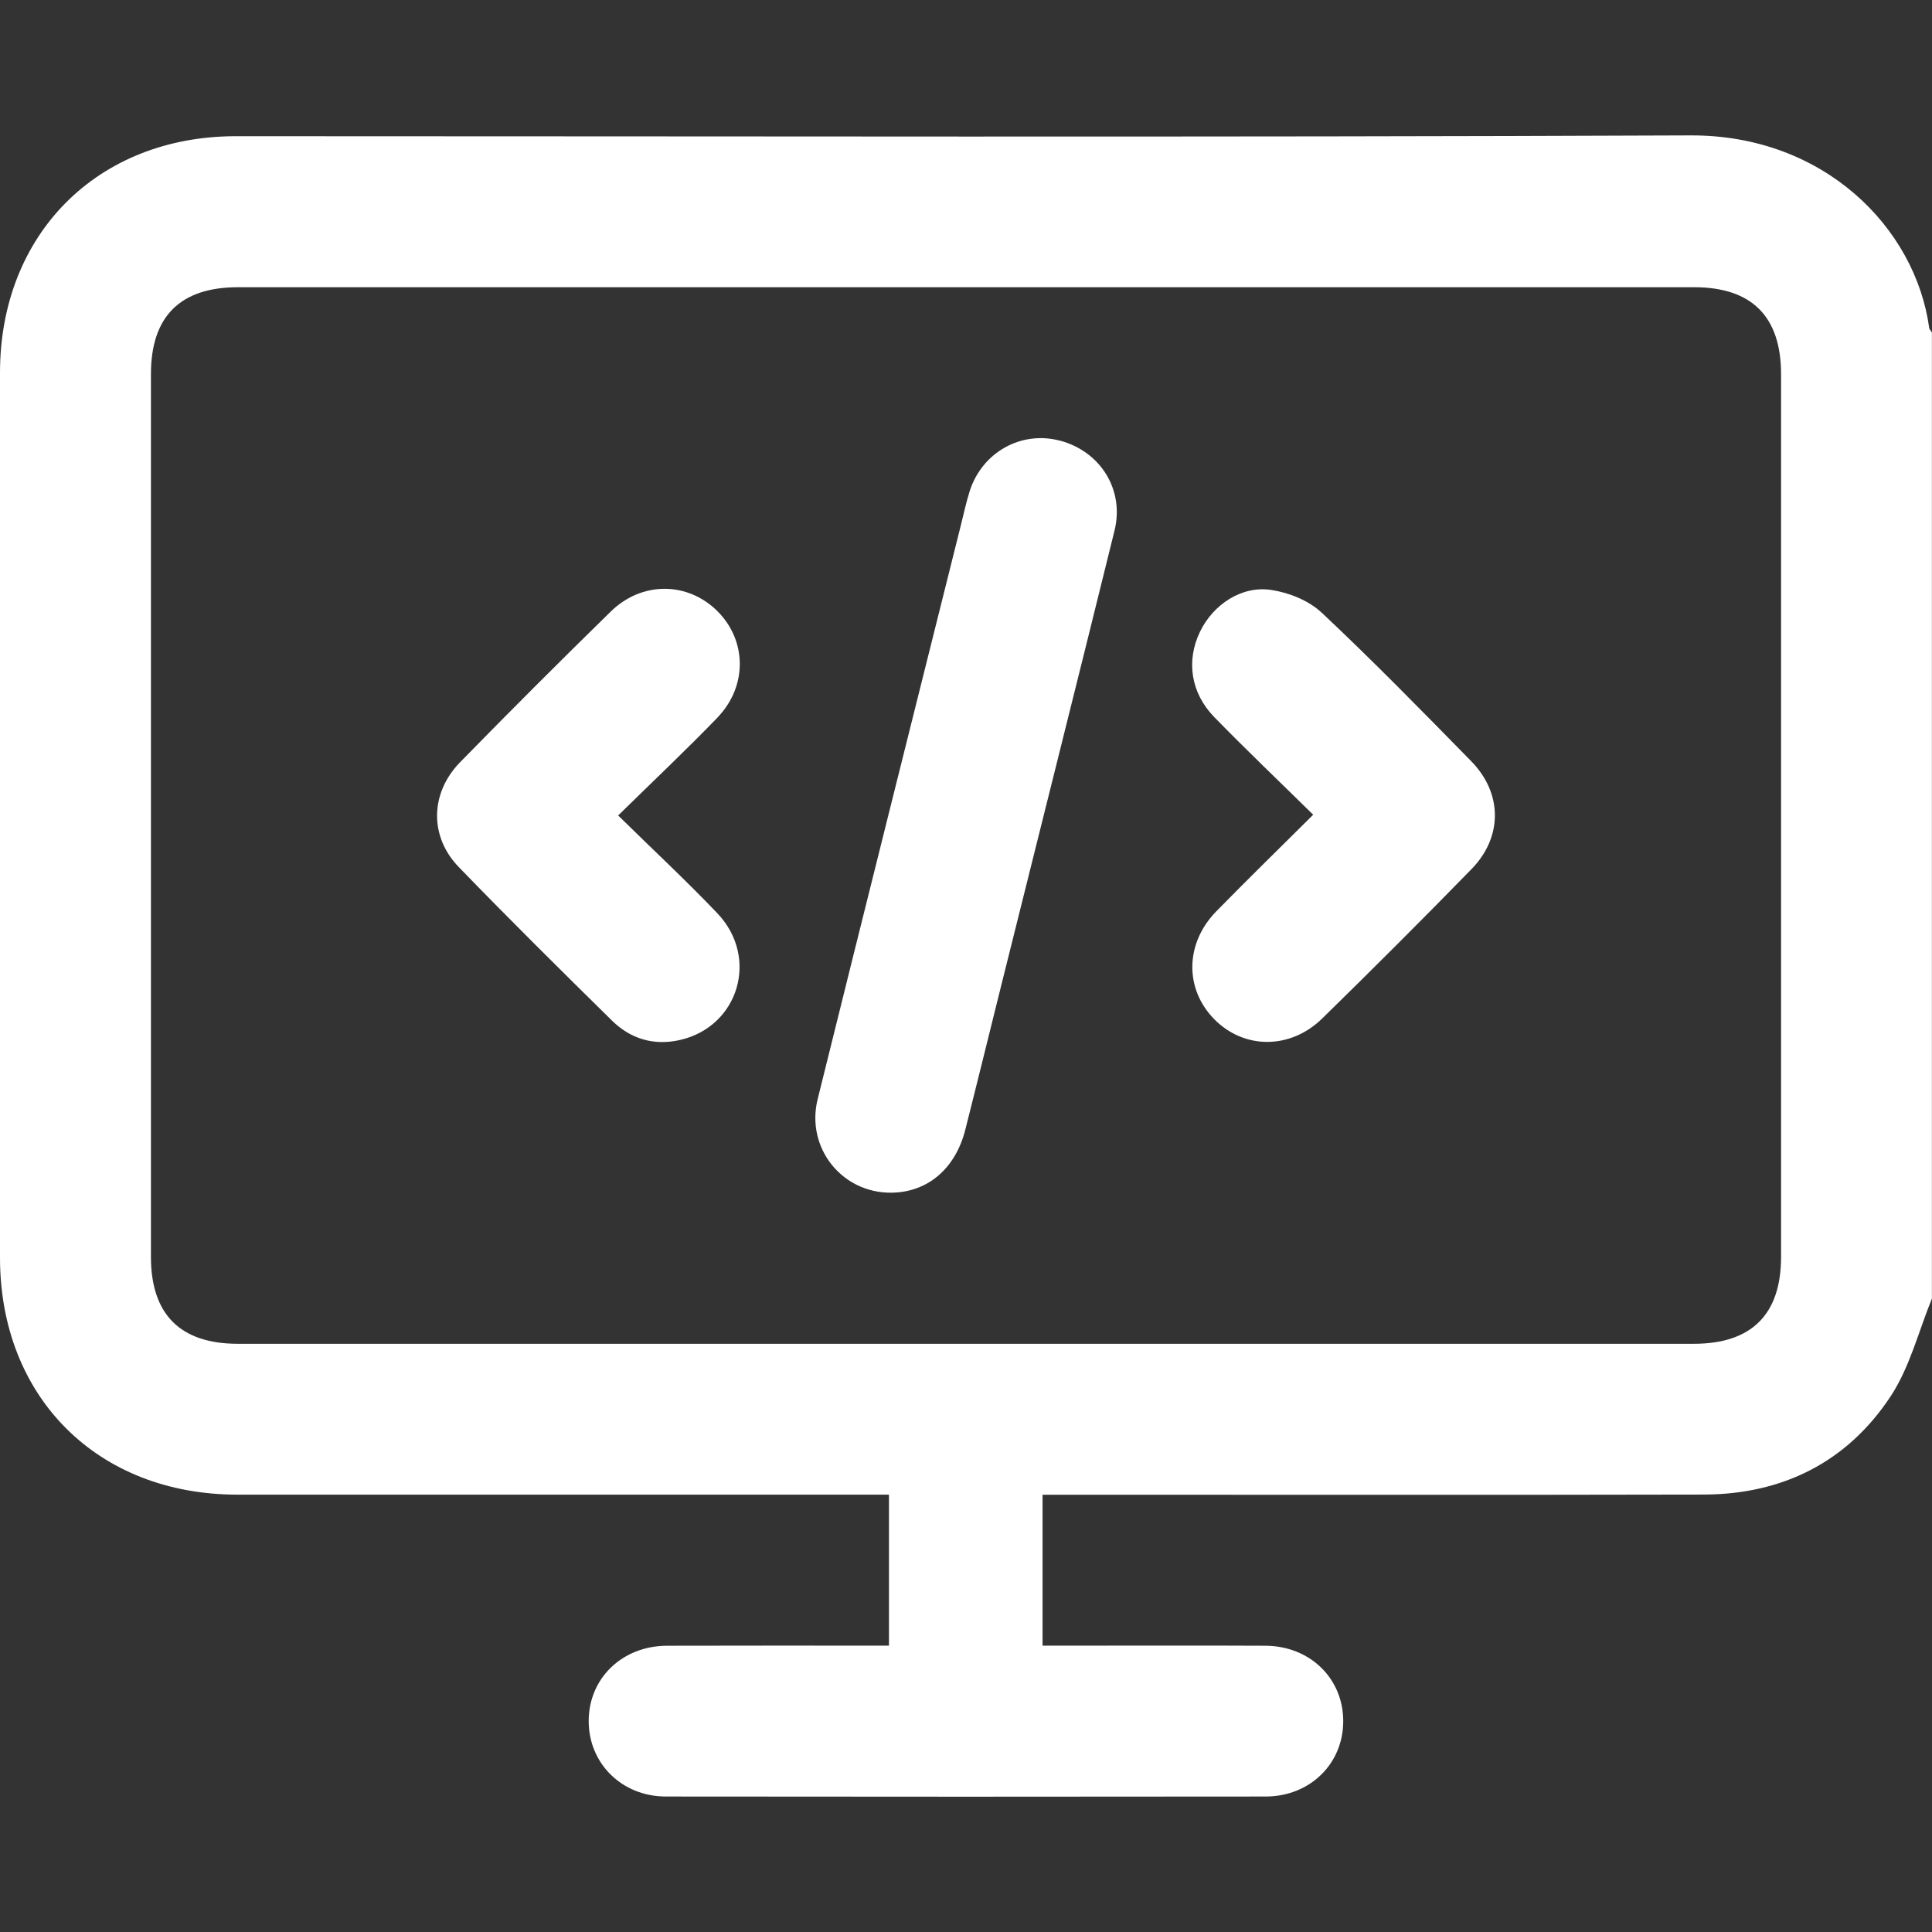
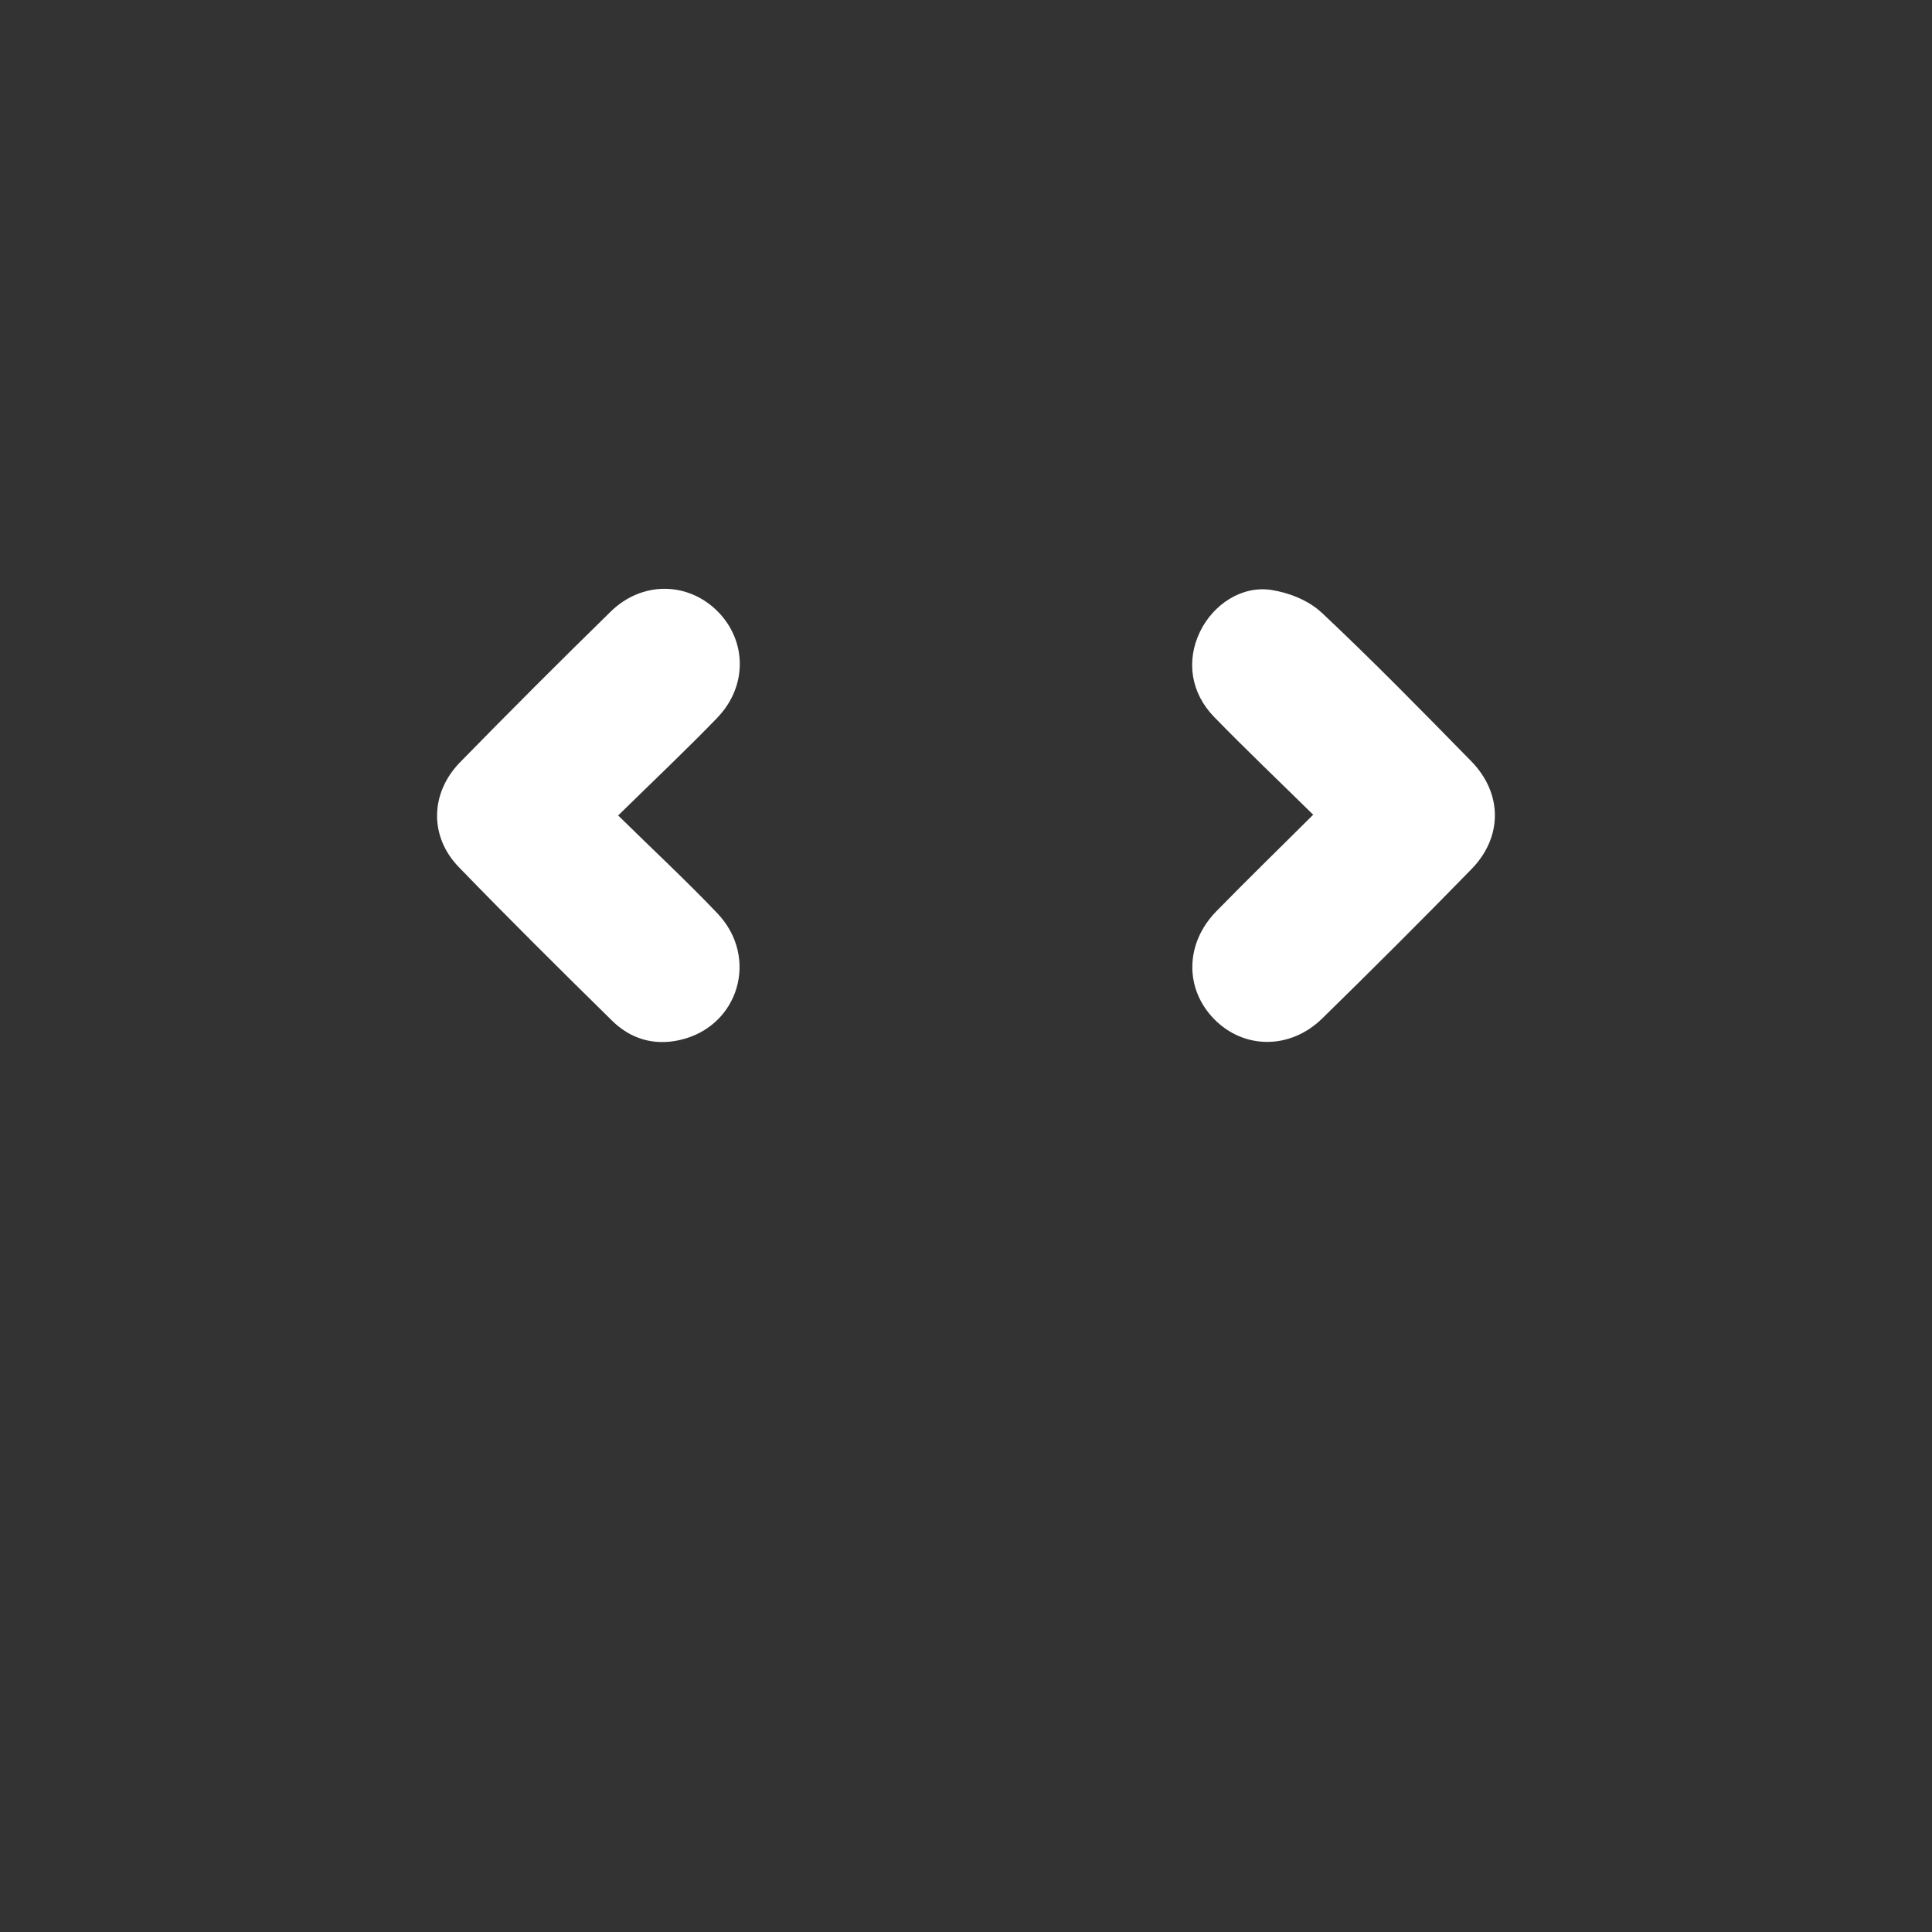
<svg xmlns="http://www.w3.org/2000/svg" width="24" height="24" viewBox="0 0 24 24" fill="none">
  <rect x="0" y="0" width="24" height="24" fill="#333333" stroke="none" />
-   <path d="M23.965 4.072C23.793 2.826 22.655 1.675 21 1.682C14.977 1.707 8.953 1.692 2.93 1.692C1.212 1.692 0 2.908 0 4.631C0 8.295 0 11.959 0 15.623C0 17.358 1.212 18.567 2.95 18.567C5.559 18.567 8.168 18.567 10.777 18.567H11.043V20.443C10.111 20.443 9.197 20.441 8.284 20.444C7.729 20.447 7.316 20.847 7.313 21.374C7.31 21.902 7.721 22.316 8.271 22.317C10.755 22.32 13.24 22.32 15.724 22.317C16.276 22.316 16.688 21.906 16.686 21.378C16.685 20.85 16.273 20.447 15.72 20.444C14.883 20.44 14.047 20.443 13.211 20.443H12.951V18.568H13.242C15.882 18.568 18.522 18.572 21.163 18.566C22.145 18.564 22.948 18.162 23.487 17.344C23.724 16.984 23.833 16.538 23.999 16.131V4.13C23.988 4.11 23.967 4.092 23.964 4.072H23.965ZM22.125 15.614C22.125 16.328 21.759 16.692 21.044 16.693C18.029 16.693 15.014 16.693 11.999 16.693C8.984 16.693 5.969 16.693 2.955 16.693C2.239 16.693 1.875 16.328 1.875 15.613C1.875 11.957 1.875 8.302 1.875 4.647C1.875 3.931 2.239 3.568 2.956 3.568C8.986 3.568 15.015 3.568 21.045 3.568C21.761 3.568 22.125 3.932 22.125 4.648C22.125 8.303 22.125 11.959 22.125 15.614V15.614Z" fill="white" />
-   <path d="M13.17 5.475C12.688 5.345 12.199 5.617 12.045 6.104C12.001 6.245 11.97 6.39 11.934 6.533C11.341 8.907 10.745 11.28 10.157 13.655C10.008 14.26 10.46 14.822 11.072 14.816C11.522 14.812 11.869 14.519 11.992 14.031C12.145 13.427 12.293 12.821 12.444 12.216C12.911 10.341 13.383 8.467 13.845 6.591C13.97 6.084 13.671 5.609 13.169 5.474L13.17 5.475Z" fill="white" />
  <path d="M8.911 8.915C9.288 8.525 9.278 7.956 8.911 7.591C8.541 7.224 7.973 7.218 7.586 7.598C6.956 8.214 6.332 8.838 5.716 9.468C5.342 9.851 5.331 10.393 5.701 10.773C6.325 11.418 6.963 12.049 7.602 12.678C7.833 12.906 8.122 12.992 8.443 12.92C9.175 12.756 9.436 11.896 8.911 11.345C8.524 10.939 8.113 10.557 7.679 10.13C8.113 9.704 8.521 9.319 8.911 8.916L8.911 8.915Z" fill="white" />
  <path d="M16.416 7.609C16.258 7.46 16.014 7.363 15.796 7.329C15.425 7.271 15.07 7.509 14.906 7.849C14.734 8.208 14.79 8.606 15.084 8.908C15.476 9.31 15.882 9.697 16.313 10.121C15.893 10.538 15.498 10.924 15.111 11.319C14.72 11.718 14.713 12.283 15.084 12.661C15.453 13.036 16.027 13.041 16.426 12.651C17.05 12.04 17.669 11.423 18.279 10.797C18.669 10.398 18.666 9.854 18.276 9.456C17.664 8.831 17.052 8.206 16.416 7.608V7.609Z" fill="white" />
</svg>